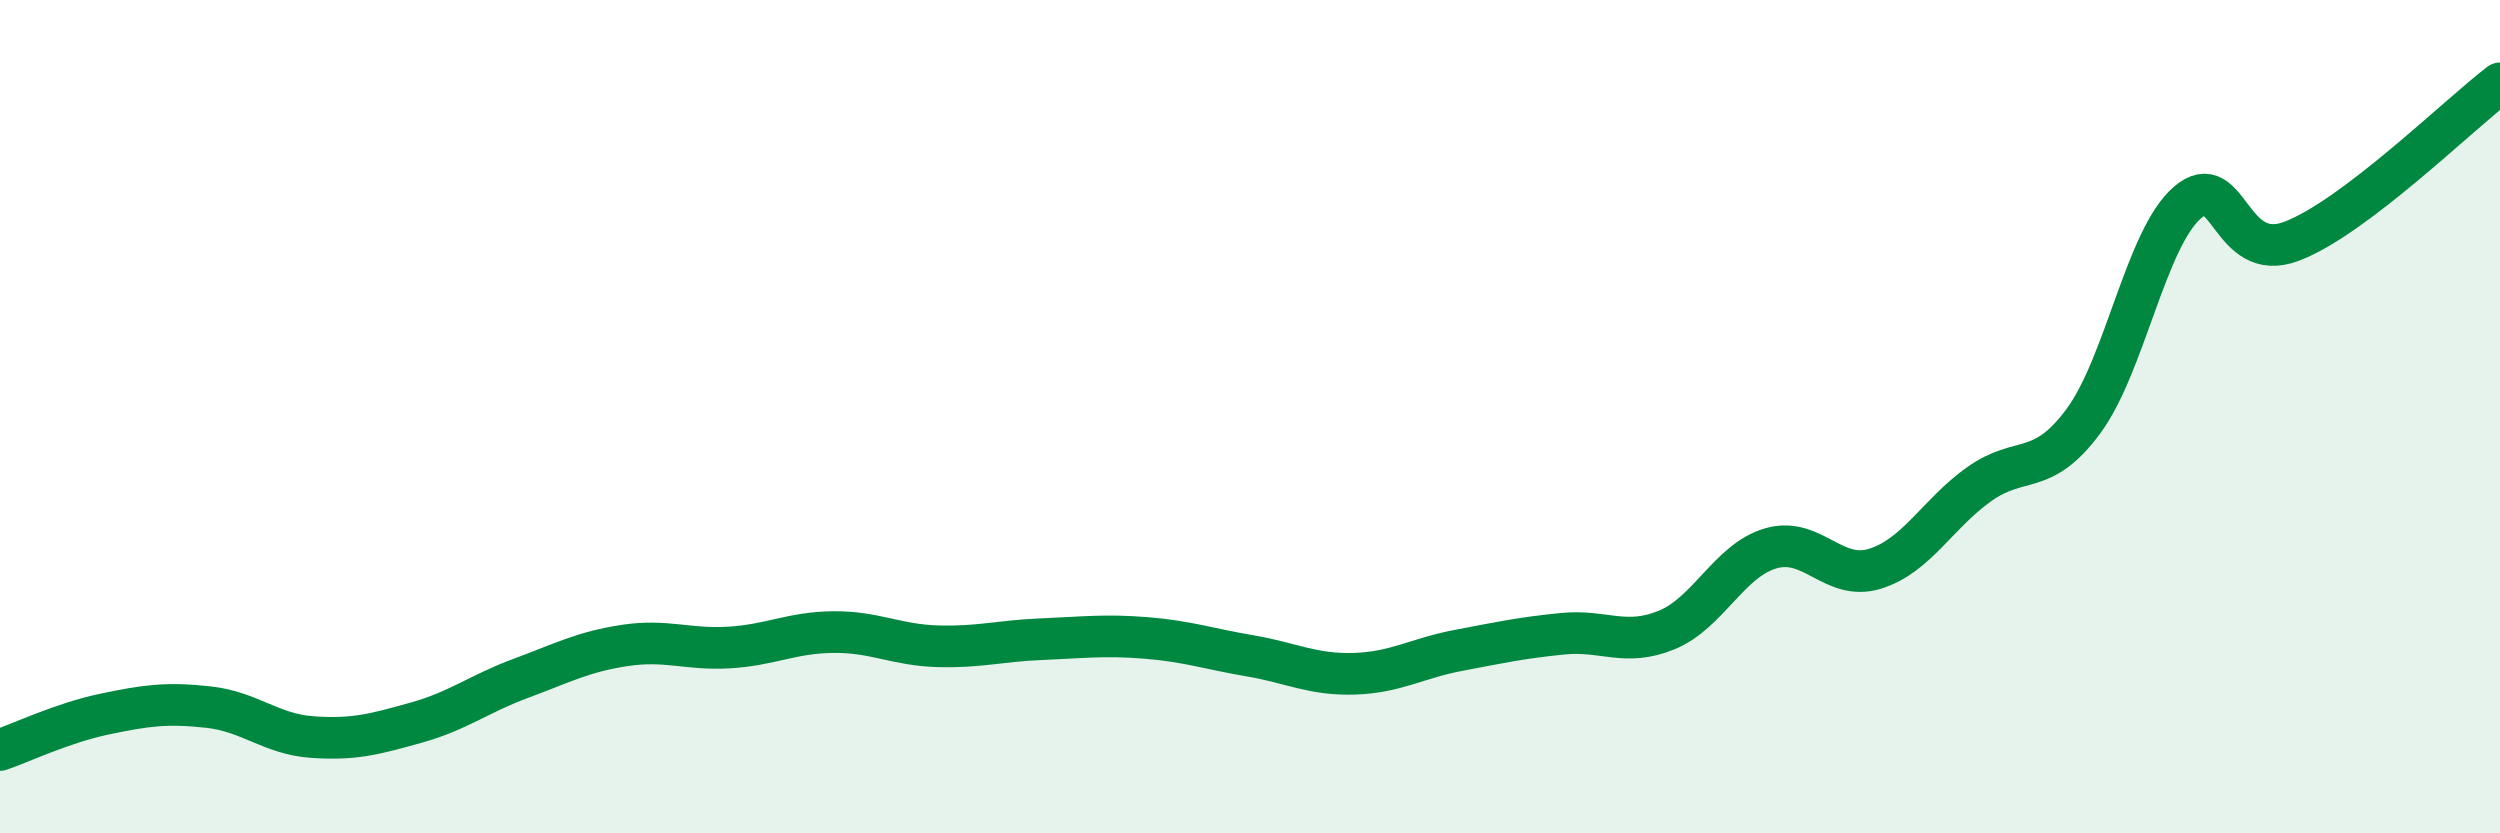
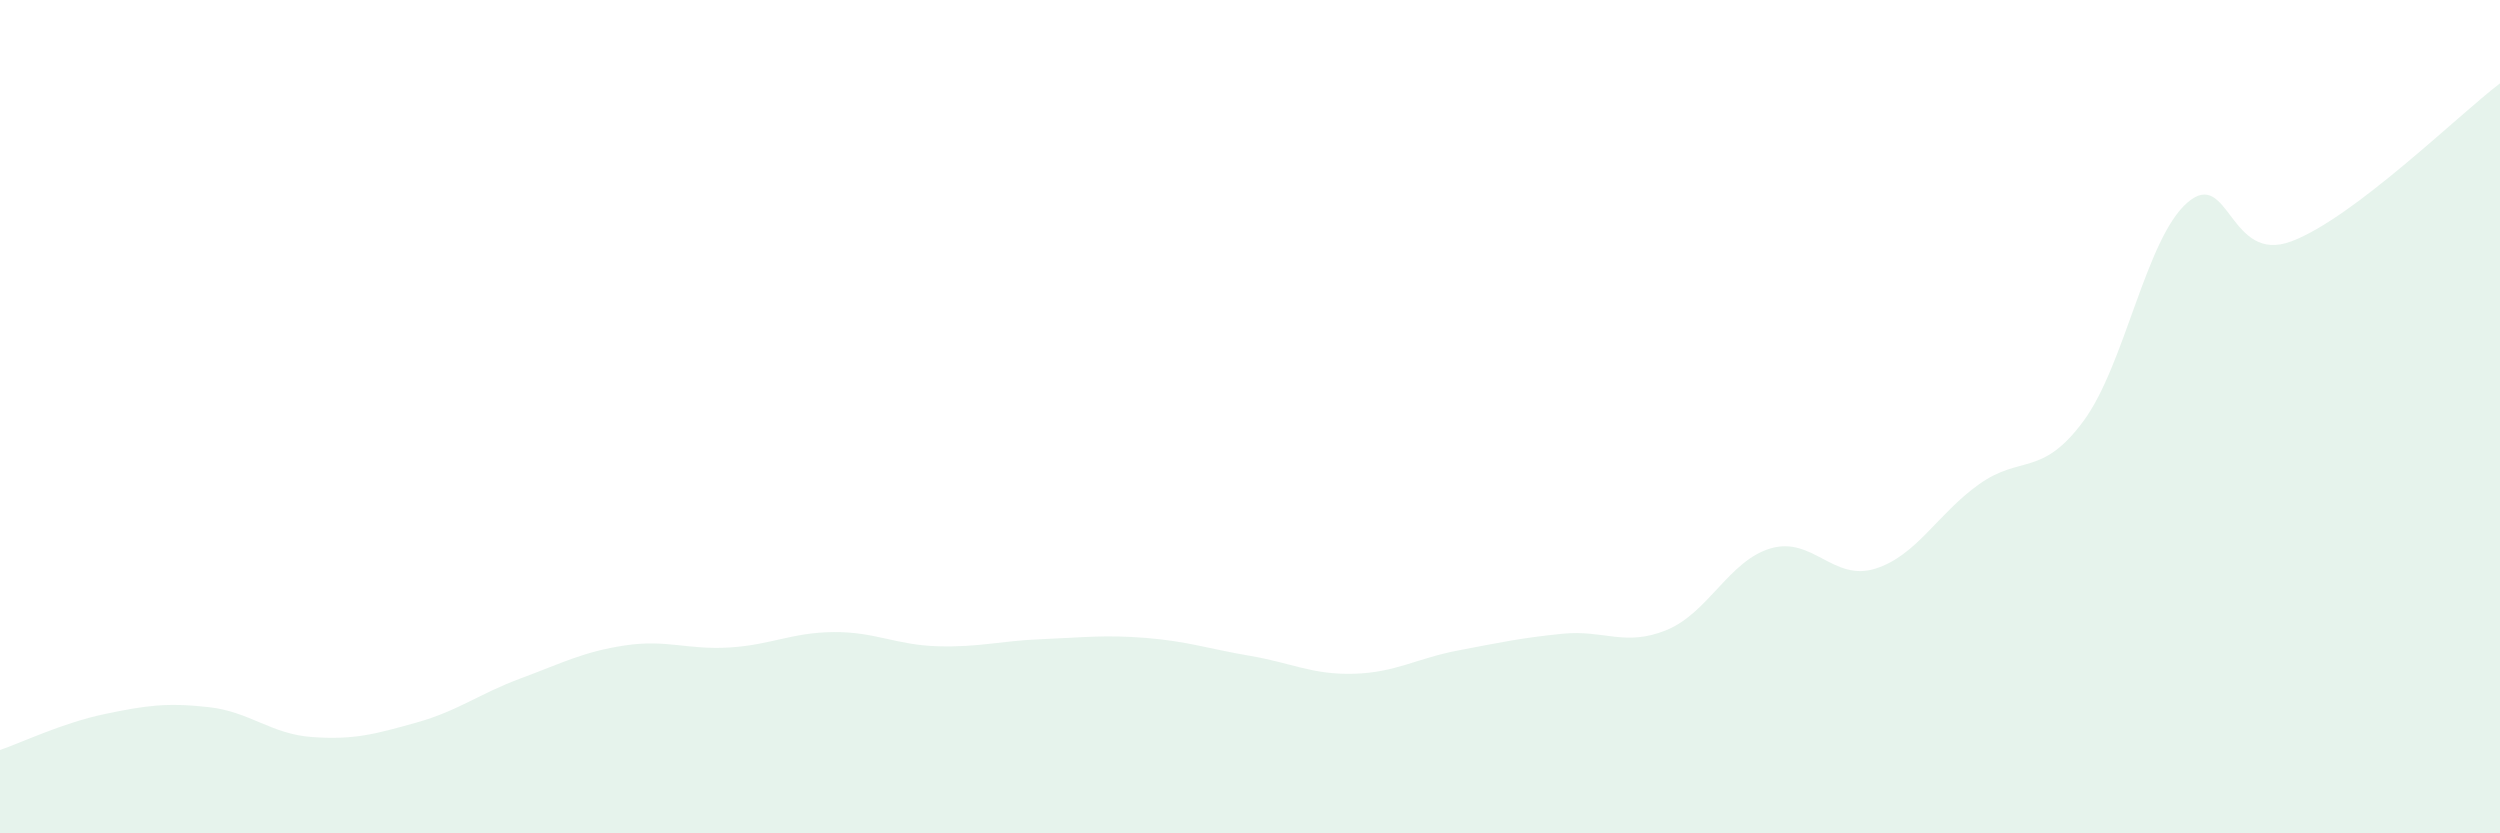
<svg xmlns="http://www.w3.org/2000/svg" width="60" height="20" viewBox="0 0 60 20">
  <path d="M 0,18 C 0.5,17.83 1.5,17.35 2.5,17.14 C 3.5,16.93 4,16.86 5,16.97 C 6,17.08 6.5,17.62 7.5,17.69 C 8.5,17.76 9,17.62 10,17.34 C 11,17.06 11.5,16.65 12.5,16.28 C 13.5,15.91 14,15.64 15,15.49 C 16,15.34 16.5,15.6 17.5,15.54 C 18.5,15.48 19,15.18 20,15.17 C 21,15.16 21.5,15.48 22.5,15.51 C 23.5,15.54 24,15.38 25,15.34 C 26,15.3 26.5,15.23 27.5,15.31 C 28.5,15.39 29,15.57 30,15.74 C 31,15.91 31.5,16.2 32.5,16.17 C 33.5,16.14 34,15.8 35,15.61 C 36,15.42 36.5,15.31 37.5,15.21 C 38.5,15.11 39,15.53 40,15.12 C 41,14.71 41.5,13.45 42.5,13.16 C 43.5,12.87 44,13.96 45,13.65 C 46,13.34 46.5,12.33 47.5,11.62 C 48.5,10.91 49,11.46 50,10.11 C 51,8.76 51.5,5.72 52.5,4.86 C 53.5,4 53.5,6.36 55,5.79 C 56.5,5.22 59,2.76 60,2L60 20L0 20Z" fill="#008740" opacity="0.1" stroke-linecap="round" stroke-linejoin="round" />
-   <path d="M 0,18 C 0.5,17.83 1.5,17.35 2.5,17.14 C 3.5,16.93 4,16.86 5,16.97 C 6,17.08 6.5,17.62 7.5,17.69 C 8.5,17.76 9,17.62 10,17.34 C 11,17.06 11.5,16.65 12.5,16.28 C 13.5,15.91 14,15.64 15,15.49 C 16,15.34 16.5,15.6 17.5,15.54 C 18.5,15.48 19,15.18 20,15.17 C 21,15.16 21.5,15.48 22.5,15.51 C 23.5,15.54 24,15.38 25,15.34 C 26,15.3 26.5,15.23 27.5,15.31 C 28.5,15.39 29,15.57 30,15.74 C 31,15.91 31.5,16.2 32.5,16.17 C 33.5,16.14 34,15.8 35,15.61 C 36,15.42 36.5,15.31 37.5,15.21 C 38.5,15.11 39,15.53 40,15.12 C 41,14.71 41.5,13.45 42.5,13.16 C 43.5,12.87 44,13.96 45,13.65 C 46,13.34 46.5,12.33 47.5,11.62 C 48.5,10.91 49,11.46 50,10.11 C 51,8.76 51.5,5.72 52.5,4.86 C 53.5,4 53.5,6.36 55,5.79 C 56.5,5.22 59,2.76 60,2" stroke="#008740" stroke-width="1" fill="none" stroke-linecap="round" stroke-linejoin="round" />
</svg>